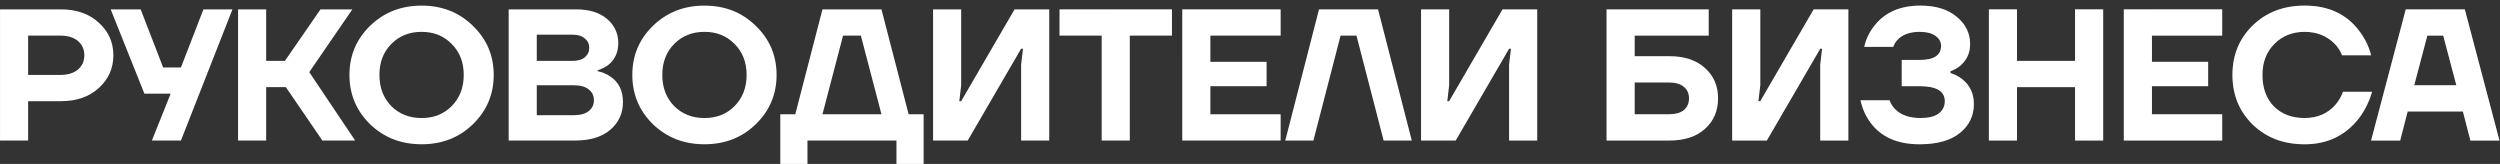
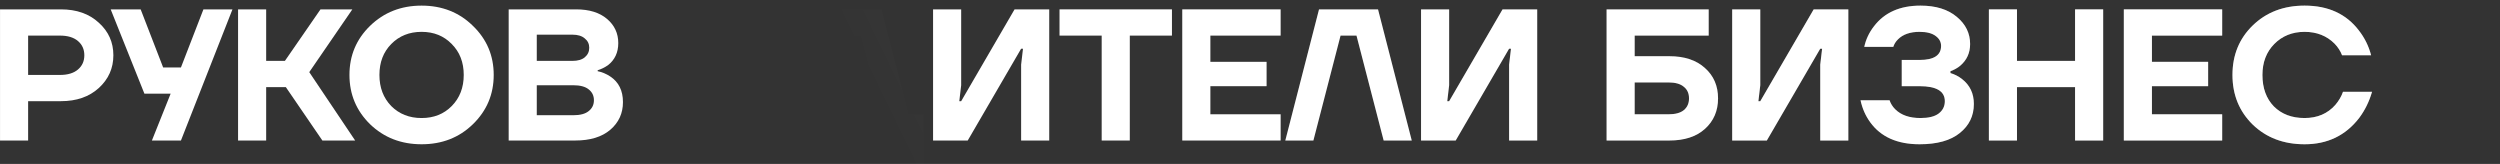
<svg xmlns="http://www.w3.org/2000/svg" width="427" height="28" viewBox="0 0 427 28" fill="none">
  <rect x="0" y="0" width="427" height="28" fill="#333333" stroke="none" />
  <path d="M0.004 24V1.6H10.404C13.07 1.6 15.225 2.357 16.868 3.872C18.532 5.365 19.364 7.221 19.364 9.44C19.364 11.659 18.532 13.525 16.868 15.04C15.225 16.533 13.07 17.28 10.404 17.28H4.804V24H0.004ZM4.804 12.8H10.244C11.566 12.8 12.591 12.491 13.316 11.872C14.041 11.253 14.404 10.443 14.404 9.44C14.404 8.437 14.041 7.627 13.316 7.008C12.591 6.389 11.566 6.08 10.244 6.08H4.804V12.8Z" fill="white" />
  <path d="M0.004 24V1.6H10.404C13.07 1.6 15.225 2.357 16.868 3.872C18.532 5.365 19.364 7.221 19.364 9.44C19.364 11.659 18.532 13.525 16.868 15.04C15.225 16.533 13.07 17.28 10.404 17.28H4.804V24H0.004ZM4.804 12.8H10.244C11.566 12.8 12.591 12.491 13.316 11.872C14.041 11.253 14.404 10.443 14.404 9.44C14.404 8.437 14.041 7.627 13.316 7.008C12.591 6.389 11.566 6.08 10.244 6.08H4.804V12.8Z" fill="url(#paint0_linear_215_90)" fill-opacity="0.3" />
  <path d="M18.905 1.6H24.025L27.865 11.52H30.905L34.745 1.6H39.705L30.905 24H25.945L29.145 16H24.665L18.905 1.6Z" fill="white" />
  <path d="M18.905 1.6H24.025L27.865 11.52H30.905L34.745 1.6H39.705L30.905 24H25.945L29.145 16H24.665L18.905 1.6Z" fill="url(#paint1_linear_215_90)" fill-opacity="0.3" />
  <path d="M40.661 24V1.6H45.461V10.4H48.661L54.741 1.6H60.181L52.821 12.32L60.661 24H55.061L48.821 14.88H45.461V24H40.661Z" fill="white" />
  <path d="M40.661 24V1.6H45.461V10.4H48.661L54.741 1.6H60.181L52.821 12.32L60.661 24H55.061L48.821 14.88H45.461V24H40.661Z" fill="url(#paint2_linear_215_90)" fill-opacity="0.3" />
  <path d="M63.206 21.216C60.86 18.912 59.686 16.107 59.686 12.8C59.686 9.493 60.86 6.699 63.206 4.416C65.574 2.112 68.508 0.96 72.006 0.96C75.505 0.96 78.428 2.112 80.774 4.416C83.142 6.699 84.326 9.493 84.326 12.8C84.326 16.107 83.142 18.912 80.774 21.216C78.428 23.499 75.505 24.64 72.006 24.64C68.508 24.64 65.574 23.499 63.206 21.216ZM66.822 7.52C65.478 8.885 64.806 10.645 64.806 12.8C64.806 14.955 65.478 16.725 66.822 18.112C68.188 19.477 69.916 20.16 72.006 20.16C74.097 20.16 75.814 19.477 77.158 18.112C78.524 16.725 79.206 14.955 79.206 12.8C79.206 10.645 78.524 8.885 77.158 7.52C75.814 6.133 74.097 5.44 72.006 5.44C69.916 5.44 68.188 6.133 66.822 7.52Z" fill="white" />
  <path d="M63.206 21.216C60.86 18.912 59.686 16.107 59.686 12.8C59.686 9.493 60.86 6.699 63.206 4.416C65.574 2.112 68.508 0.96 72.006 0.96C75.505 0.96 78.428 2.112 80.774 4.416C83.142 6.699 84.326 9.493 84.326 12.8C84.326 16.107 83.142 18.912 80.774 21.216C78.428 23.499 75.505 24.64 72.006 24.64C68.508 24.64 65.574 23.499 63.206 21.216ZM66.822 7.52C65.478 8.885 64.806 10.645 64.806 12.8C64.806 14.955 65.478 16.725 66.822 18.112C68.188 19.477 69.916 20.16 72.006 20.16C74.097 20.16 75.814 19.477 77.158 18.112C78.524 16.725 79.206 14.955 79.206 12.8C79.206 10.645 78.524 8.885 77.158 7.52C75.814 6.133 74.097 5.44 72.006 5.44C69.916 5.44 68.188 6.133 66.822 7.52Z" fill="url(#paint3_linear_215_90)" fill-opacity="0.3" />
  <path d="M86.881 24V1.6H98.401C100.641 1.6 102.401 2.144 103.681 3.232C104.961 4.32 105.601 5.696 105.601 7.36C105.601 8.96 105.015 10.219 103.841 11.136C103.287 11.52 102.7 11.808 102.081 12V12.16C102.828 12.309 103.543 12.608 104.225 13.056C105.676 14.016 106.401 15.477 106.401 17.44C106.401 19.36 105.676 20.939 104.225 22.176C102.796 23.392 100.801 24 98.241 24H86.881ZM91.681 10.4H97.761C98.679 10.4 99.383 10.197 99.873 9.792C100.385 9.365 100.641 8.821 100.641 8.16C100.641 7.499 100.385 6.965 99.873 6.56C99.383 6.133 98.679 5.92 97.761 5.92H91.681V10.4ZM91.681 19.68H97.921C99.095 19.68 99.969 19.445 100.545 18.976C101.143 18.507 101.441 17.888 101.441 17.12C101.441 16.352 101.143 15.733 100.545 15.264C99.969 14.795 99.095 14.56 97.921 14.56H91.681V19.68Z" fill="white" />
  <path d="M86.881 24V1.6H98.401C100.641 1.6 102.401 2.144 103.681 3.232C104.961 4.32 105.601 5.696 105.601 7.36C105.601 8.96 105.015 10.219 103.841 11.136C103.287 11.52 102.7 11.808 102.081 12V12.16C102.828 12.309 103.543 12.608 104.225 13.056C105.676 14.016 106.401 15.477 106.401 17.44C106.401 19.36 105.676 20.939 104.225 22.176C102.796 23.392 100.801 24 98.241 24H86.881ZM91.681 10.4H97.761C98.679 10.4 99.383 10.197 99.873 9.792C100.385 9.365 100.641 8.821 100.641 8.16C100.641 7.499 100.385 6.965 99.873 6.56C99.383 6.133 98.679 5.92 97.761 5.92H91.681V10.4ZM91.681 19.68H97.921C99.095 19.68 99.969 19.445 100.545 18.976C101.143 18.507 101.441 17.888 101.441 17.12C101.441 16.352 101.143 15.733 100.545 15.264C99.969 14.795 99.095 14.56 97.921 14.56H91.681V19.68Z" fill="url(#paint4_linear_215_90)" fill-opacity="0.3" />
-   <path d="M111.52 21.216C109.173 18.912 108 16.107 108 12.8C108 9.493 109.173 6.699 111.52 4.416C113.888 2.112 116.821 0.96 120.32 0.96C123.819 0.96 126.741 2.112 129.088 4.416C131.456 6.699 132.64 9.493 132.64 12.8C132.64 16.107 131.456 18.912 129.088 21.216C126.741 23.499 123.819 24.64 120.32 24.64C116.821 24.64 113.888 23.499 111.52 21.216ZM115.136 7.52C113.792 8.885 113.12 10.645 113.12 12.8C113.12 14.955 113.792 16.725 115.136 18.112C116.501 19.477 118.229 20.16 120.32 20.16C122.411 20.16 124.128 19.477 125.472 18.112C126.837 16.725 127.52 14.955 127.52 12.8C127.52 10.645 126.837 8.885 125.472 7.52C124.128 6.133 122.411 5.44 120.32 5.44C118.229 5.44 116.501 6.133 115.136 7.52Z" fill="white" />
  <path d="M111.52 21.216C109.173 18.912 108 16.107 108 12.8C108 9.493 109.173 6.699 111.52 4.416C113.888 2.112 116.821 0.96 120.32 0.96C123.819 0.96 126.741 2.112 129.088 4.416C131.456 6.699 132.64 9.493 132.64 12.8C132.64 16.107 131.456 18.912 129.088 21.216C126.741 23.499 123.819 24.64 120.32 24.64C116.821 24.64 113.888 23.499 111.52 21.216ZM115.136 7.52C113.792 8.885 113.12 10.645 113.12 12.8C113.12 14.955 113.792 16.725 115.136 18.112C116.501 19.477 118.229 20.16 120.32 20.16C122.411 20.16 124.128 19.477 125.472 18.112C126.837 16.725 127.52 14.955 127.52 12.8C127.52 10.645 126.837 8.885 125.472 7.52C124.128 6.133 122.411 5.44 120.32 5.44C118.229 5.44 116.501 6.133 115.136 7.52Z" fill="url(#paint5_linear_215_90)" fill-opacity="0.3" />
-   <path d="M133.275 28V19.52H135.835L140.475 1.6H150.555L155.195 19.52H157.755V28H153.115V24H137.915V28H133.275ZM140.475 19.52H150.555L147.035 6.08H143.995L140.475 19.52Z" fill="white" />
  <path d="M133.275 28V19.52H135.835L140.475 1.6H150.555L155.195 19.52H157.755V28H153.115V24H137.915V28H133.275ZM140.475 19.52H150.555L147.035 6.08H143.995L140.475 19.52Z" fill="url(#paint6_linear_215_90)" fill-opacity="0.3" />
  <path d="M159.368 24V1.6H164.168V14.56L163.848 17.28H164.168L173.288 1.6H179.208V24H174.408V11.04L174.728 8.32H174.408L165.288 24H159.368Z" fill="white" />
  <path d="M159.368 24V1.6H164.168V14.56L163.848 17.28H164.168L173.288 1.6H179.208V24H174.408V11.04L174.728 8.32H174.408L165.288 24H159.368Z" fill="url(#paint7_linear_215_90)" fill-opacity="0.3" />
  <path d="M180.968 6.08V1.6H200.168V6.08H192.968V24H188.168V6.08H180.968Z" fill="white" />
  <path d="M180.968 6.08V1.6H200.168V6.08H192.968V24H188.168V6.08H180.968Z" fill="url(#paint8_linear_215_90)" fill-opacity="0.3" />
  <path d="M201.931 24V1.6H218.731V6.08H206.731V10.56H216.331V14.72H206.731V19.52H218.731V24H201.931Z" fill="white" />
  <path d="M201.931 24V1.6H218.731V6.08H206.731V10.56H216.331V14.72H206.731V19.52H218.731V24H201.931Z" fill="url(#paint9_linear_215_90)" fill-opacity="0.3" />
  <path d="M219.528 24L225.288 1.6H235.368L241.128 24H236.328L231.688 6.08H228.968L224.328 24H219.528Z" fill="white" />
  <path d="M219.528 24L225.288 1.6H235.368L241.128 24H236.328L231.688 6.08H228.968L224.328 24H219.528Z" fill="url(#paint10_linear_215_90)" fill-opacity="0.3" />
  <path d="M242.714 24V1.6H247.514V14.56L247.194 17.28H247.514L256.634 1.6H262.554V24H257.754V11.04L258.074 8.32H257.754L248.634 24H242.714Z" fill="white" />
  <path d="M242.714 24V1.6H247.514V14.56L247.194 17.28H247.514L256.634 1.6H262.554V24H257.754V11.04L258.074 8.32H257.754L248.634 24H242.714Z" fill="url(#paint11_linear_215_90)" fill-opacity="0.3" />
  <path d="M274.403 24V1.6H291.843V6.08H279.203V9.6H285.123C287.704 9.6 289.731 10.272 291.203 11.616C292.696 12.939 293.443 14.667 293.443 16.8C293.443 18.933 292.696 20.672 291.203 22.016C289.731 23.339 287.704 24 285.123 24H274.403ZM279.203 19.52H284.963C286.136 19.52 287.011 19.285 287.587 18.816C288.184 18.325 288.483 17.653 288.483 16.8C288.483 15.947 288.184 15.285 287.587 14.816C287.011 14.325 286.136 14.08 284.963 14.08H279.203V19.52Z" fill="white" />
  <path d="M274.403 24V1.6H291.843V6.08H279.203V9.6H285.123C287.704 9.6 289.731 10.272 291.203 11.616C292.696 12.939 293.443 14.667 293.443 16.8C293.443 18.933 292.696 20.672 291.203 22.016C289.731 23.339 287.704 24 285.123 24H274.403ZM279.203 19.52H284.963C286.136 19.52 287.011 19.285 287.587 18.816C288.184 18.325 288.483 17.653 288.483 16.8C288.483 15.947 288.184 15.285 287.587 14.816C287.011 14.325 286.136 14.08 284.963 14.08H279.203V19.52Z" fill="url(#paint12_linear_215_90)" fill-opacity="0.3" />
  <path d="M295.856 24V1.6H300.656V14.56L300.336 17.28H300.656L309.776 1.6H315.696V24H310.896V11.04L311.216 8.32H310.896L301.776 24H295.856Z" fill="white" />
  <path d="M295.856 24V1.6H300.656V14.56L300.336 17.28H300.656L309.776 1.6H315.696V24H310.896V11.04L311.216 8.32H310.896L301.776 24H295.856Z" fill="url(#paint13_linear_215_90)" fill-opacity="0.3" />
  <path d="M317.776 17.12H322.736C322.928 17.696 323.248 18.208 323.696 18.656C324.699 19.659 326.139 20.16 328.016 20.16C329.403 20.16 330.438 19.904 331.12 19.392C331.824 18.859 332.176 18.155 332.176 17.28C332.176 15.573 330.736 14.72 327.856 14.72H324.816V10.24H327.856C330.31 10.24 331.536 9.44 331.536 7.84C331.536 7.157 331.227 6.592 330.608 6.144C329.99 5.675 329.072 5.44 327.856 5.44C326.256 5.44 325.03 5.867 324.176 6.72C323.792 7.104 323.526 7.531 323.376 8H318.416C318.694 6.72 319.248 5.547 320.08 4.48C321.872 2.133 324.518 0.96 328.016 0.96C330.64 0.96 332.71 1.6 334.224 2.88C335.739 4.139 336.496 5.685 336.496 7.52C336.496 9.035 335.931 10.272 334.8 11.232C334.374 11.595 333.819 11.904 333.136 12.16V12.48C333.862 12.693 334.523 13.035 335.12 13.504C336.464 14.549 337.136 15.968 337.136 17.76C337.136 19.787 336.336 21.44 334.736 22.72C333.158 24 330.864 24.64 327.856 24.64C324.059 24.64 321.254 23.392 319.44 20.896C318.63 19.787 318.075 18.528 317.776 17.12Z" fill="white" />
  <path d="M317.776 17.12H322.736C322.928 17.696 323.248 18.208 323.696 18.656C324.699 19.659 326.139 20.16 328.016 20.16C329.403 20.16 330.438 19.904 331.12 19.392C331.824 18.859 332.176 18.155 332.176 17.28C332.176 15.573 330.736 14.72 327.856 14.72H324.816V10.24H327.856C330.31 10.24 331.536 9.44 331.536 7.84C331.536 7.157 331.227 6.592 330.608 6.144C329.99 5.675 329.072 5.44 327.856 5.44C326.256 5.44 325.03 5.867 324.176 6.72C323.792 7.104 323.526 7.531 323.376 8H318.416C318.694 6.72 319.248 5.547 320.08 4.48C321.872 2.133 324.518 0.96 328.016 0.96C330.64 0.96 332.71 1.6 334.224 2.88C335.739 4.139 336.496 5.685 336.496 7.52C336.496 9.035 335.931 10.272 334.8 11.232C334.374 11.595 333.819 11.904 333.136 12.16V12.48C333.862 12.693 334.523 13.035 335.12 13.504C336.464 14.549 337.136 15.968 337.136 17.76C337.136 19.787 336.336 21.44 334.736 22.72C333.158 24 330.864 24.64 327.856 24.64C324.059 24.64 321.254 23.392 319.44 20.896C318.63 19.787 318.075 18.528 317.776 17.12Z" fill="url(#paint14_linear_215_90)" fill-opacity="0.3" />
  <path d="M339.701 24V1.6H344.501V10.4H354.421V1.6H359.221V24H354.421V14.88H344.501V24H339.701Z" fill="white" />
  <path d="M339.701 24V1.6H344.501V10.4H354.421V1.6H359.221V24H354.421V14.88H344.501V24H339.701Z" fill="url(#paint15_linear_215_90)" fill-opacity="0.3" />
  <path d="M362.749 24V1.6H379.549V6.08H367.549V10.56H377.149V14.72H367.549V19.52H379.549V24H362.749Z" fill="white" />
  <path d="M362.749 24V1.6H379.549V6.08H367.549V10.56H377.149V14.72H367.549V19.52H379.549V24H362.749Z" fill="url(#paint16_linear_215_90)" fill-opacity="0.3" />
  <path d="M384.761 21.28C382.457 19.019 381.305 16.192 381.305 12.8C381.305 9.408 382.457 6.592 384.761 4.352C387.086 2.091 390.041 0.96 393.625 0.96C397.657 0.96 400.75 2.379 402.905 5.216C403.886 6.475 404.58 7.883 404.985 9.44H400.025C399.748 8.715 399.321 8.053 398.745 7.456C397.401 6.112 395.694 5.44 393.625 5.44C391.534 5.44 389.806 6.133 388.441 7.52C387.097 8.885 386.425 10.645 386.425 12.8C386.425 15.04 387.076 16.832 388.377 18.176C389.7 19.499 391.449 20.16 393.625 20.16C395.801 20.16 397.55 19.413 398.873 17.92C399.47 17.216 399.908 16.469 400.185 15.68H405.145C404.654 17.365 403.918 18.859 402.937 20.16C400.633 23.147 397.529 24.64 393.625 24.64C390.041 24.64 387.086 23.52 384.761 21.28Z" fill="white" />
  <path d="M384.761 21.28C382.457 19.019 381.305 16.192 381.305 12.8C381.305 9.408 382.457 6.592 384.761 4.352C387.086 2.091 390.041 0.96 393.625 0.96C397.657 0.96 400.75 2.379 402.905 5.216C403.886 6.475 404.58 7.883 404.985 9.44H400.025C399.748 8.715 399.321 8.053 398.745 7.456C397.401 6.112 395.694 5.44 393.625 5.44C391.534 5.44 389.806 6.133 388.441 7.52C387.097 8.885 386.425 10.645 386.425 12.8C386.425 15.04 387.076 16.832 388.377 18.176C389.7 19.499 391.449 20.16 393.625 20.16C395.801 20.16 397.55 19.413 398.873 17.92C399.47 17.216 399.908 16.469 400.185 15.68H405.145C404.654 17.365 403.918 18.859 402.937 20.16C400.633 23.147 397.529 24.64 393.625 24.64C390.041 24.64 387.086 23.52 384.761 21.28Z" fill="url(#paint17_linear_215_90)" fill-opacity="0.3" />
-   <path d="M404.986 24L410.906 1.6H420.986L426.906 24H421.946L420.666 19.04H411.226L409.946 24H404.986ZM412.346 14.56H419.546L417.306 6.08H414.586L412.346 14.56Z" fill="white" />
-   <path d="M404.986 24L410.906 1.6H420.986L426.906 24H421.946L420.666 19.04H411.226L409.946 24H404.986ZM412.346 14.56H419.546L417.306 6.08H414.586L412.346 14.56Z" fill="url(#paint18_linear_215_90)" fill-opacity="0.3" />
  <defs>
    <linearGradient id="paint0_linear_215_90" x1="162.707" y1="44.374" x2="386.96" y2="-64.644" gradientUnits="userSpaceOnUse">
      <stop stop-color="white" stop-opacity="0" />
      <stop offset="1" stop-color="white" />
    </linearGradient>
    <linearGradient id="paint1_linear_215_90" x1="162.707" y1="44.374" x2="386.96" y2="-64.644" gradientUnits="userSpaceOnUse">
      <stop stop-color="white" stop-opacity="0" />
      <stop offset="1" stop-color="white" />
    </linearGradient>
    <linearGradient id="paint2_linear_215_90" x1="162.707" y1="44.374" x2="386.96" y2="-64.644" gradientUnits="userSpaceOnUse">
      <stop stop-color="white" stop-opacity="0" />
      <stop offset="1" stop-color="white" />
    </linearGradient>
    <linearGradient id="paint3_linear_215_90" x1="162.707" y1="44.374" x2="386.96" y2="-64.644" gradientUnits="userSpaceOnUse">
      <stop stop-color="white" stop-opacity="0" />
      <stop offset="1" stop-color="white" />
    </linearGradient>
    <linearGradient id="paint4_linear_215_90" x1="162.707" y1="44.374" x2="386.96" y2="-64.644" gradientUnits="userSpaceOnUse">
      <stop stop-color="white" stop-opacity="0" />
      <stop offset="1" stop-color="white" />
    </linearGradient>
    <linearGradient id="paint5_linear_215_90" x1="162.707" y1="44.374" x2="386.96" y2="-64.644" gradientUnits="userSpaceOnUse">
      <stop stop-color="white" stop-opacity="0" />
      <stop offset="1" stop-color="white" />
    </linearGradient>
    <linearGradient id="paint6_linear_215_90" x1="162.707" y1="44.374" x2="386.96" y2="-64.644" gradientUnits="userSpaceOnUse">
      <stop stop-color="white" stop-opacity="0" />
      <stop offset="1" stop-color="white" />
    </linearGradient>
    <linearGradient id="paint7_linear_215_90" x1="162.707" y1="44.374" x2="386.96" y2="-64.644" gradientUnits="userSpaceOnUse">
      <stop stop-color="white" stop-opacity="0" />
      <stop offset="1" stop-color="white" />
    </linearGradient>
    <linearGradient id="paint8_linear_215_90" x1="162.707" y1="44.374" x2="386.96" y2="-64.644" gradientUnits="userSpaceOnUse">
      <stop stop-color="white" stop-opacity="0" />
      <stop offset="1" stop-color="white" />
    </linearGradient>
    <linearGradient id="paint9_linear_215_90" x1="162.707" y1="44.374" x2="386.96" y2="-64.644" gradientUnits="userSpaceOnUse">
      <stop stop-color="white" stop-opacity="0" />
      <stop offset="1" stop-color="white" />
    </linearGradient>
    <linearGradient id="paint10_linear_215_90" x1="162.707" y1="44.374" x2="386.96" y2="-64.644" gradientUnits="userSpaceOnUse">
      <stop stop-color="white" stop-opacity="0" />
      <stop offset="1" stop-color="white" />
    </linearGradient>
    <linearGradient id="paint11_linear_215_90" x1="162.707" y1="44.374" x2="386.96" y2="-64.644" gradientUnits="userSpaceOnUse">
      <stop stop-color="white" stop-opacity="0" />
      <stop offset="1" stop-color="white" />
    </linearGradient>
    <linearGradient id="paint12_linear_215_90" x1="162.707" y1="44.374" x2="386.96" y2="-64.644" gradientUnits="userSpaceOnUse">
      <stop stop-color="white" stop-opacity="0" />
      <stop offset="1" stop-color="white" />
    </linearGradient>
    <linearGradient id="paint13_linear_215_90" x1="162.707" y1="44.374" x2="386.96" y2="-64.644" gradientUnits="userSpaceOnUse">
      <stop stop-color="white" stop-opacity="0" />
      <stop offset="1" stop-color="white" />
    </linearGradient>
    <linearGradient id="paint14_linear_215_90" x1="162.707" y1="44.374" x2="386.96" y2="-64.644" gradientUnits="userSpaceOnUse">
      <stop stop-color="white" stop-opacity="0" />
      <stop offset="1" stop-color="white" />
    </linearGradient>
    <linearGradient id="paint15_linear_215_90" x1="162.707" y1="44.374" x2="386.96" y2="-64.644" gradientUnits="userSpaceOnUse">
      <stop stop-color="white" stop-opacity="0" />
      <stop offset="1" stop-color="white" />
    </linearGradient>
    <linearGradient id="paint16_linear_215_90" x1="162.707" y1="44.374" x2="386.96" y2="-64.644" gradientUnits="userSpaceOnUse">
      <stop stop-color="white" stop-opacity="0" />
      <stop offset="1" stop-color="white" />
    </linearGradient>
    <linearGradient id="paint17_linear_215_90" x1="162.707" y1="44.374" x2="386.96" y2="-64.644" gradientUnits="userSpaceOnUse">
      <stop stop-color="white" stop-opacity="0" />
      <stop offset="1" stop-color="white" />
    </linearGradient>
    <linearGradient id="paint18_linear_215_90" x1="162.707" y1="44.374" x2="386.96" y2="-64.644" gradientUnits="userSpaceOnUse">
      <stop stop-color="white" stop-opacity="0" />
      <stop offset="1" stop-color="white" />
    </linearGradient>
  </defs>
</svg>